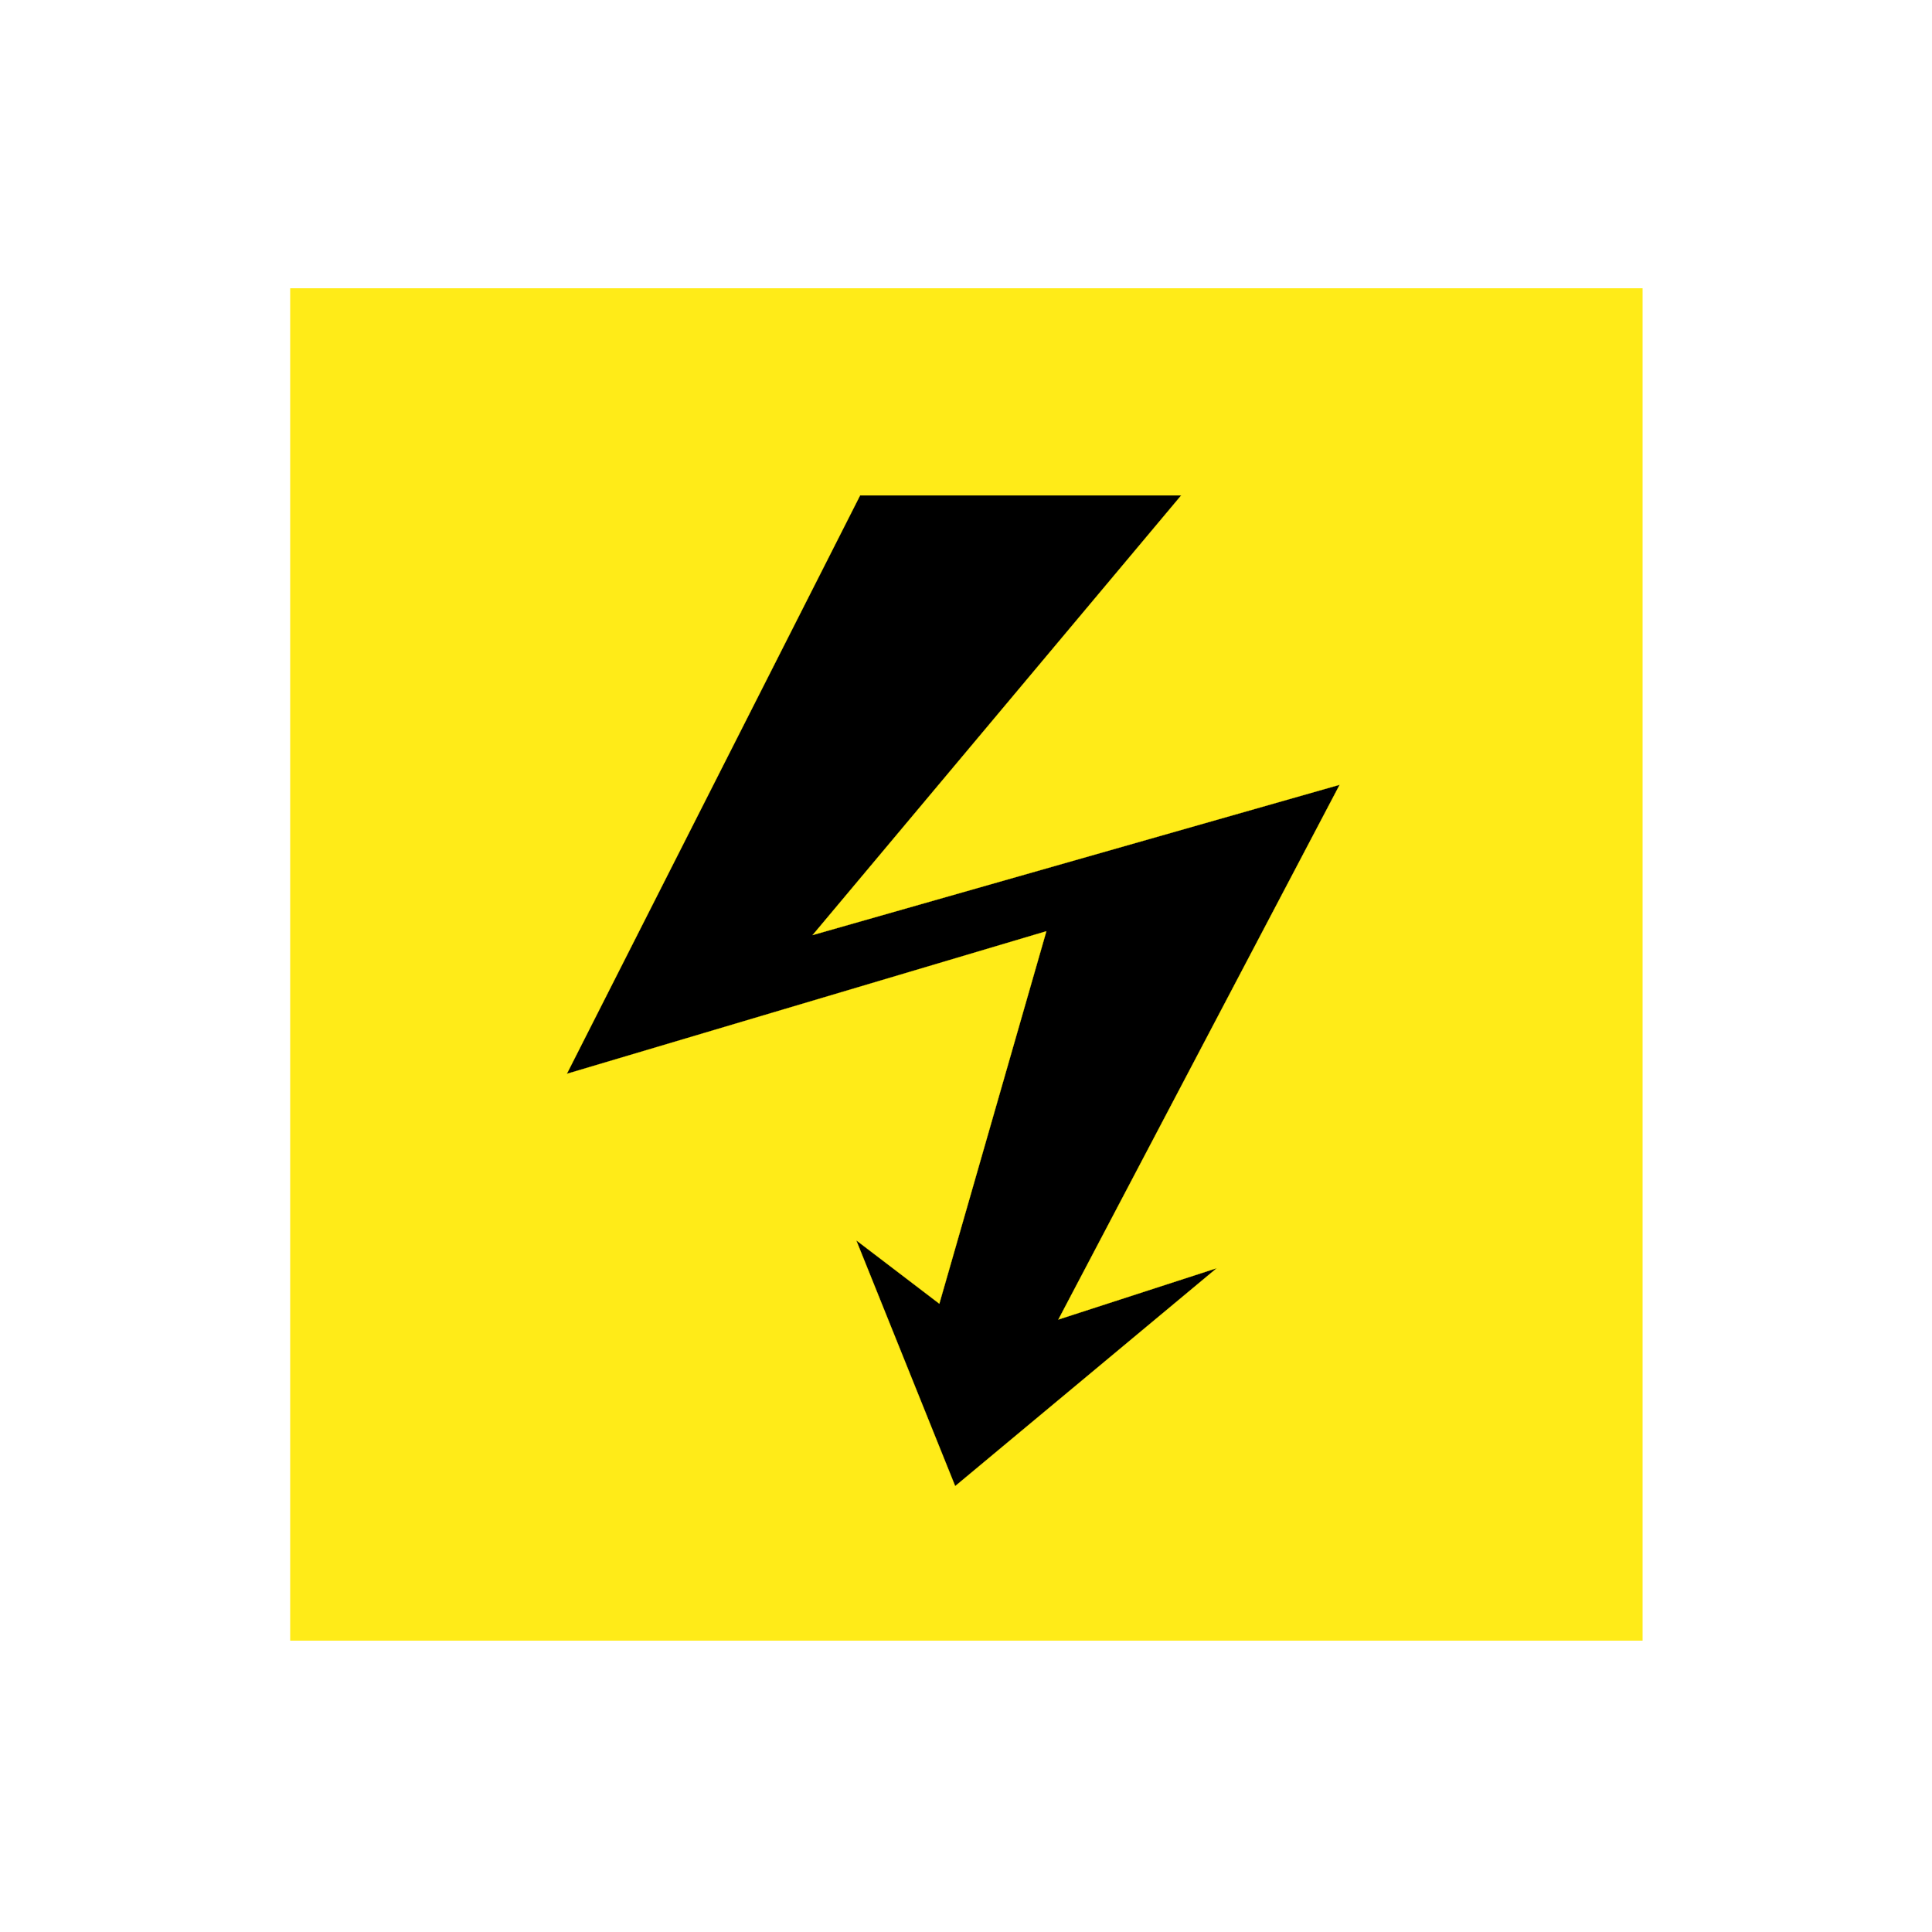
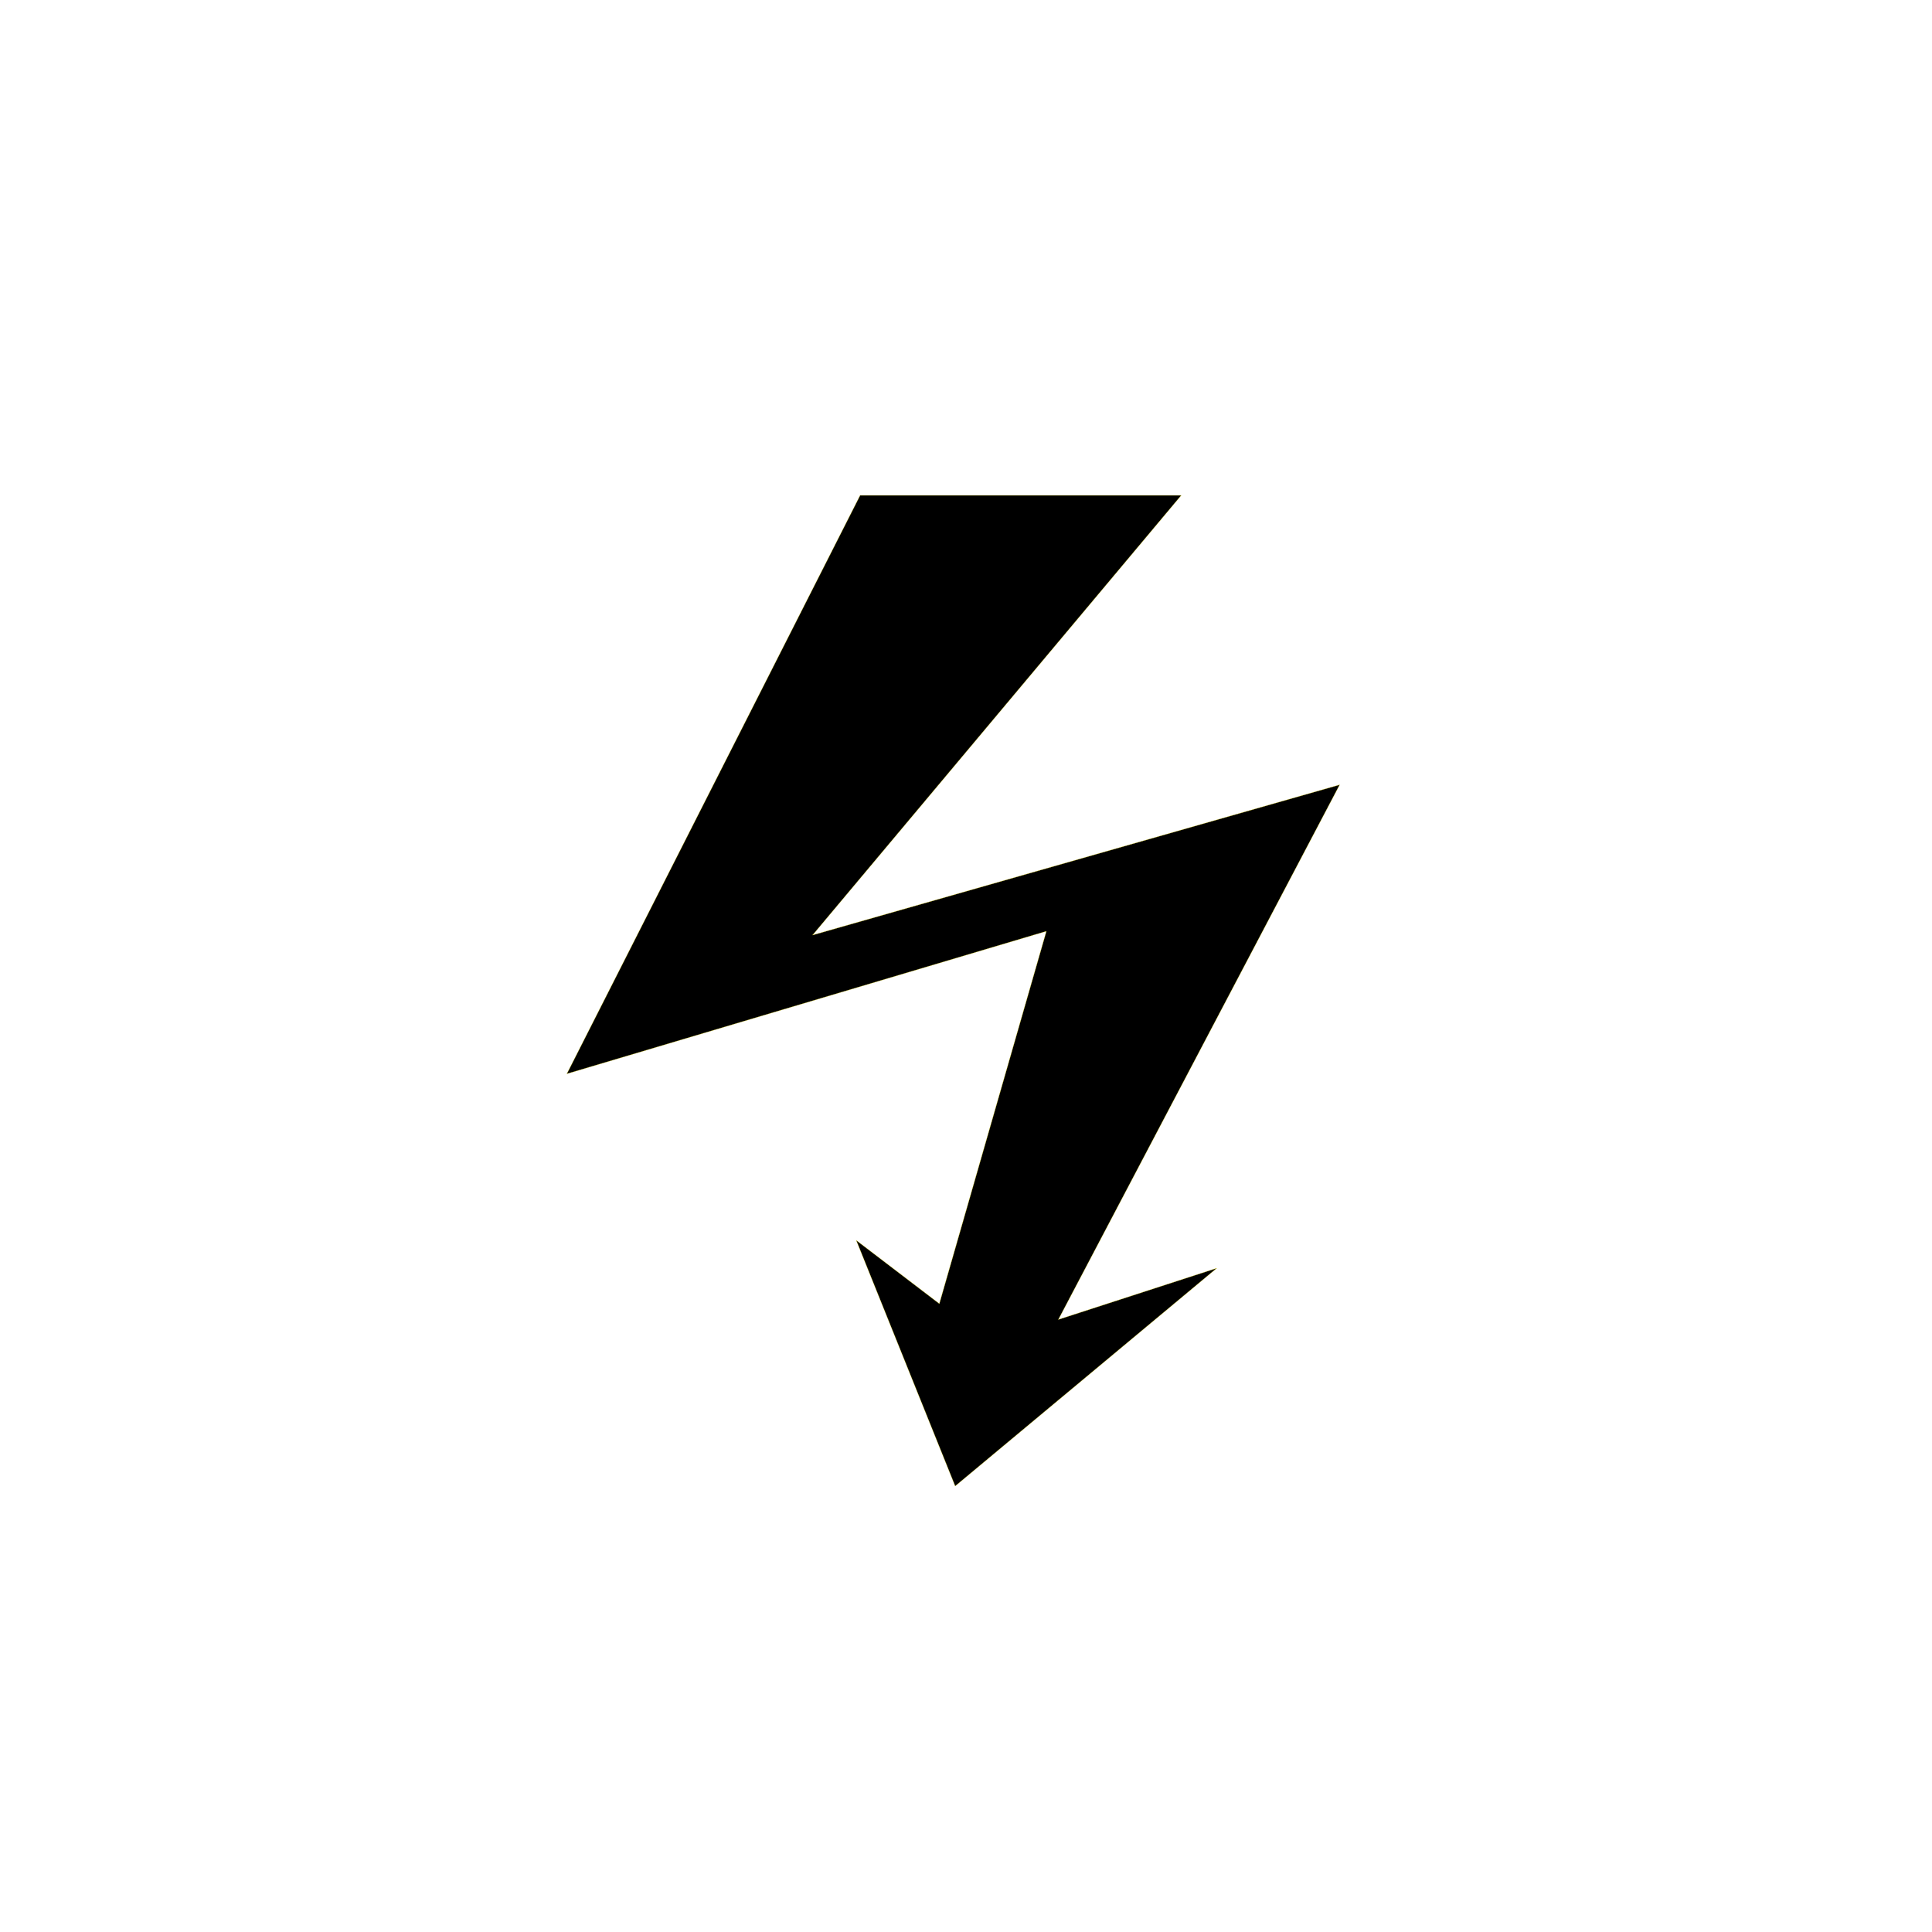
<svg xmlns="http://www.w3.org/2000/svg" version="1.1" id="Ebene_1" x="0px" y="0px" viewBox="0 0 500 500" style="enable-background:new 0 0 500 500;" xml:space="preserve">
  <style type="text/css">
	.st0{fill:#FFEB18;}
	.st1{stroke:#FFED00;stroke-width:5.126953e-02;}
</style>
  <g>
-     <rect x="75.1" y="74.6" class="st0" width="350" height="350" />
-   </g>
+     </g>
  <polygon class="st1" points="222.6,128.2 305.7,128.2 210.3,242 346.7,203.1 273.9,341.5 314.9,328.2 247.2,384.6 221.6,321   243.1,337.4 270.8,241 146.7,277.9 " />
</svg>